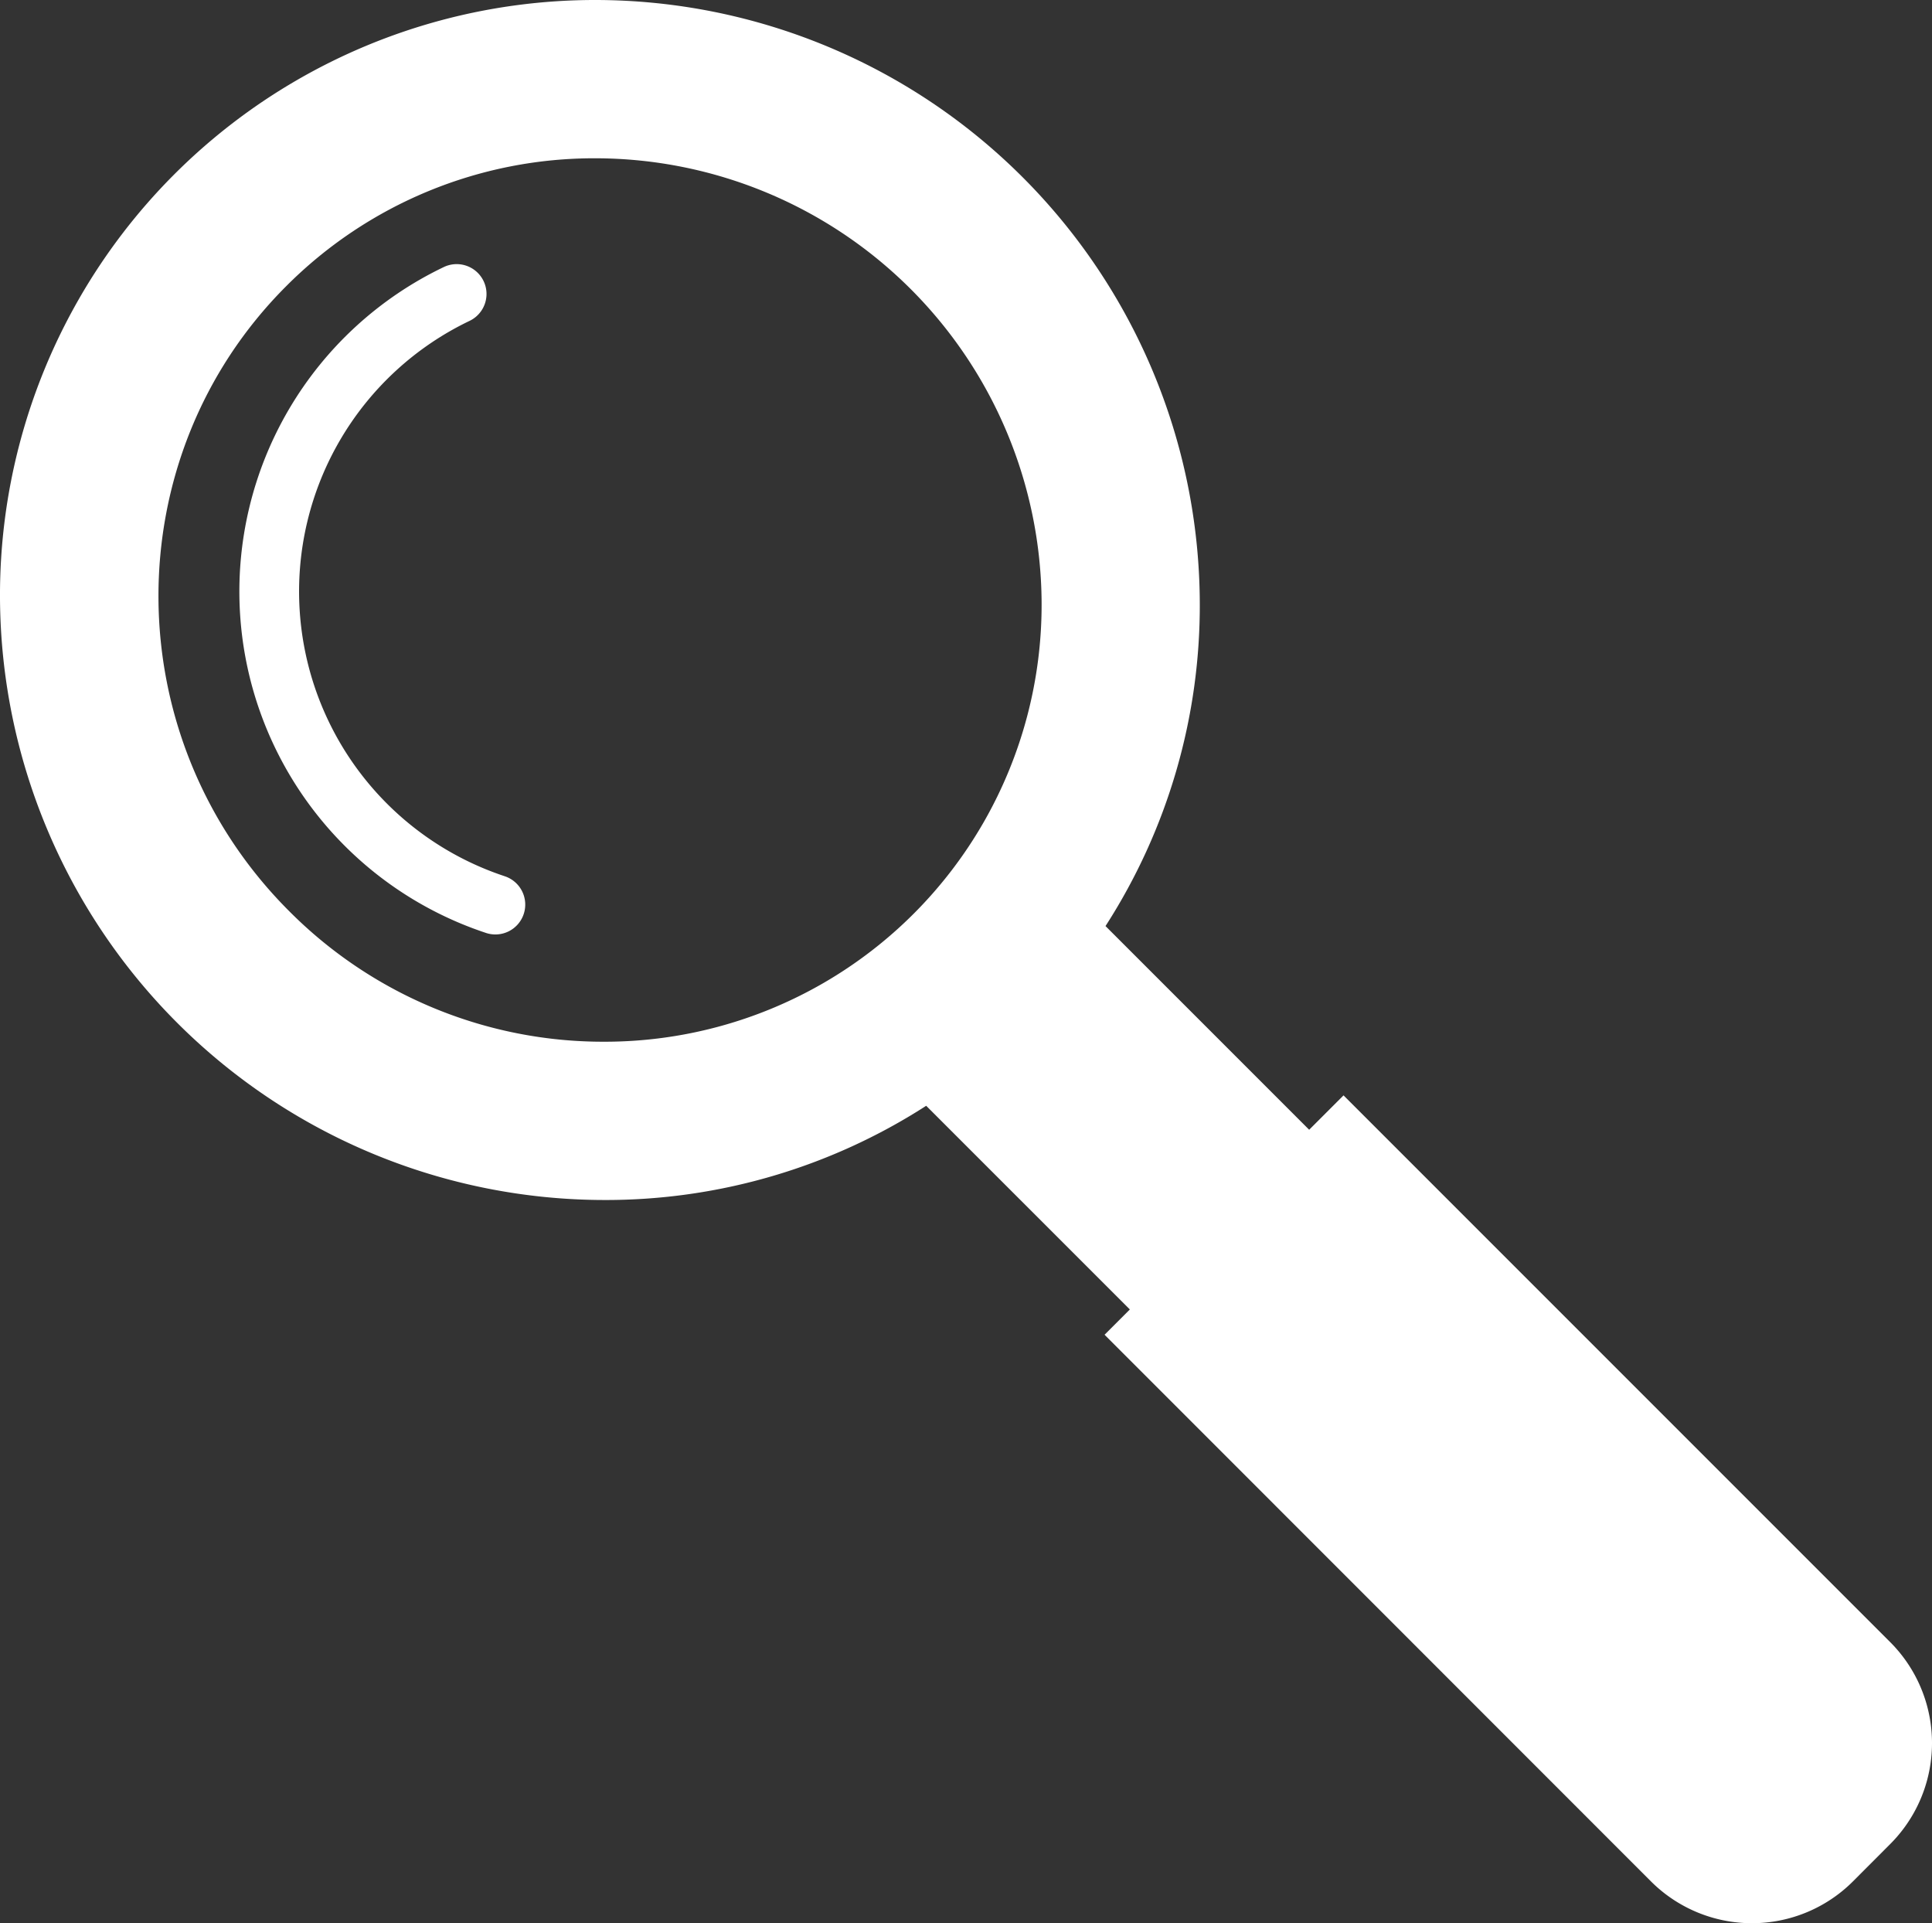
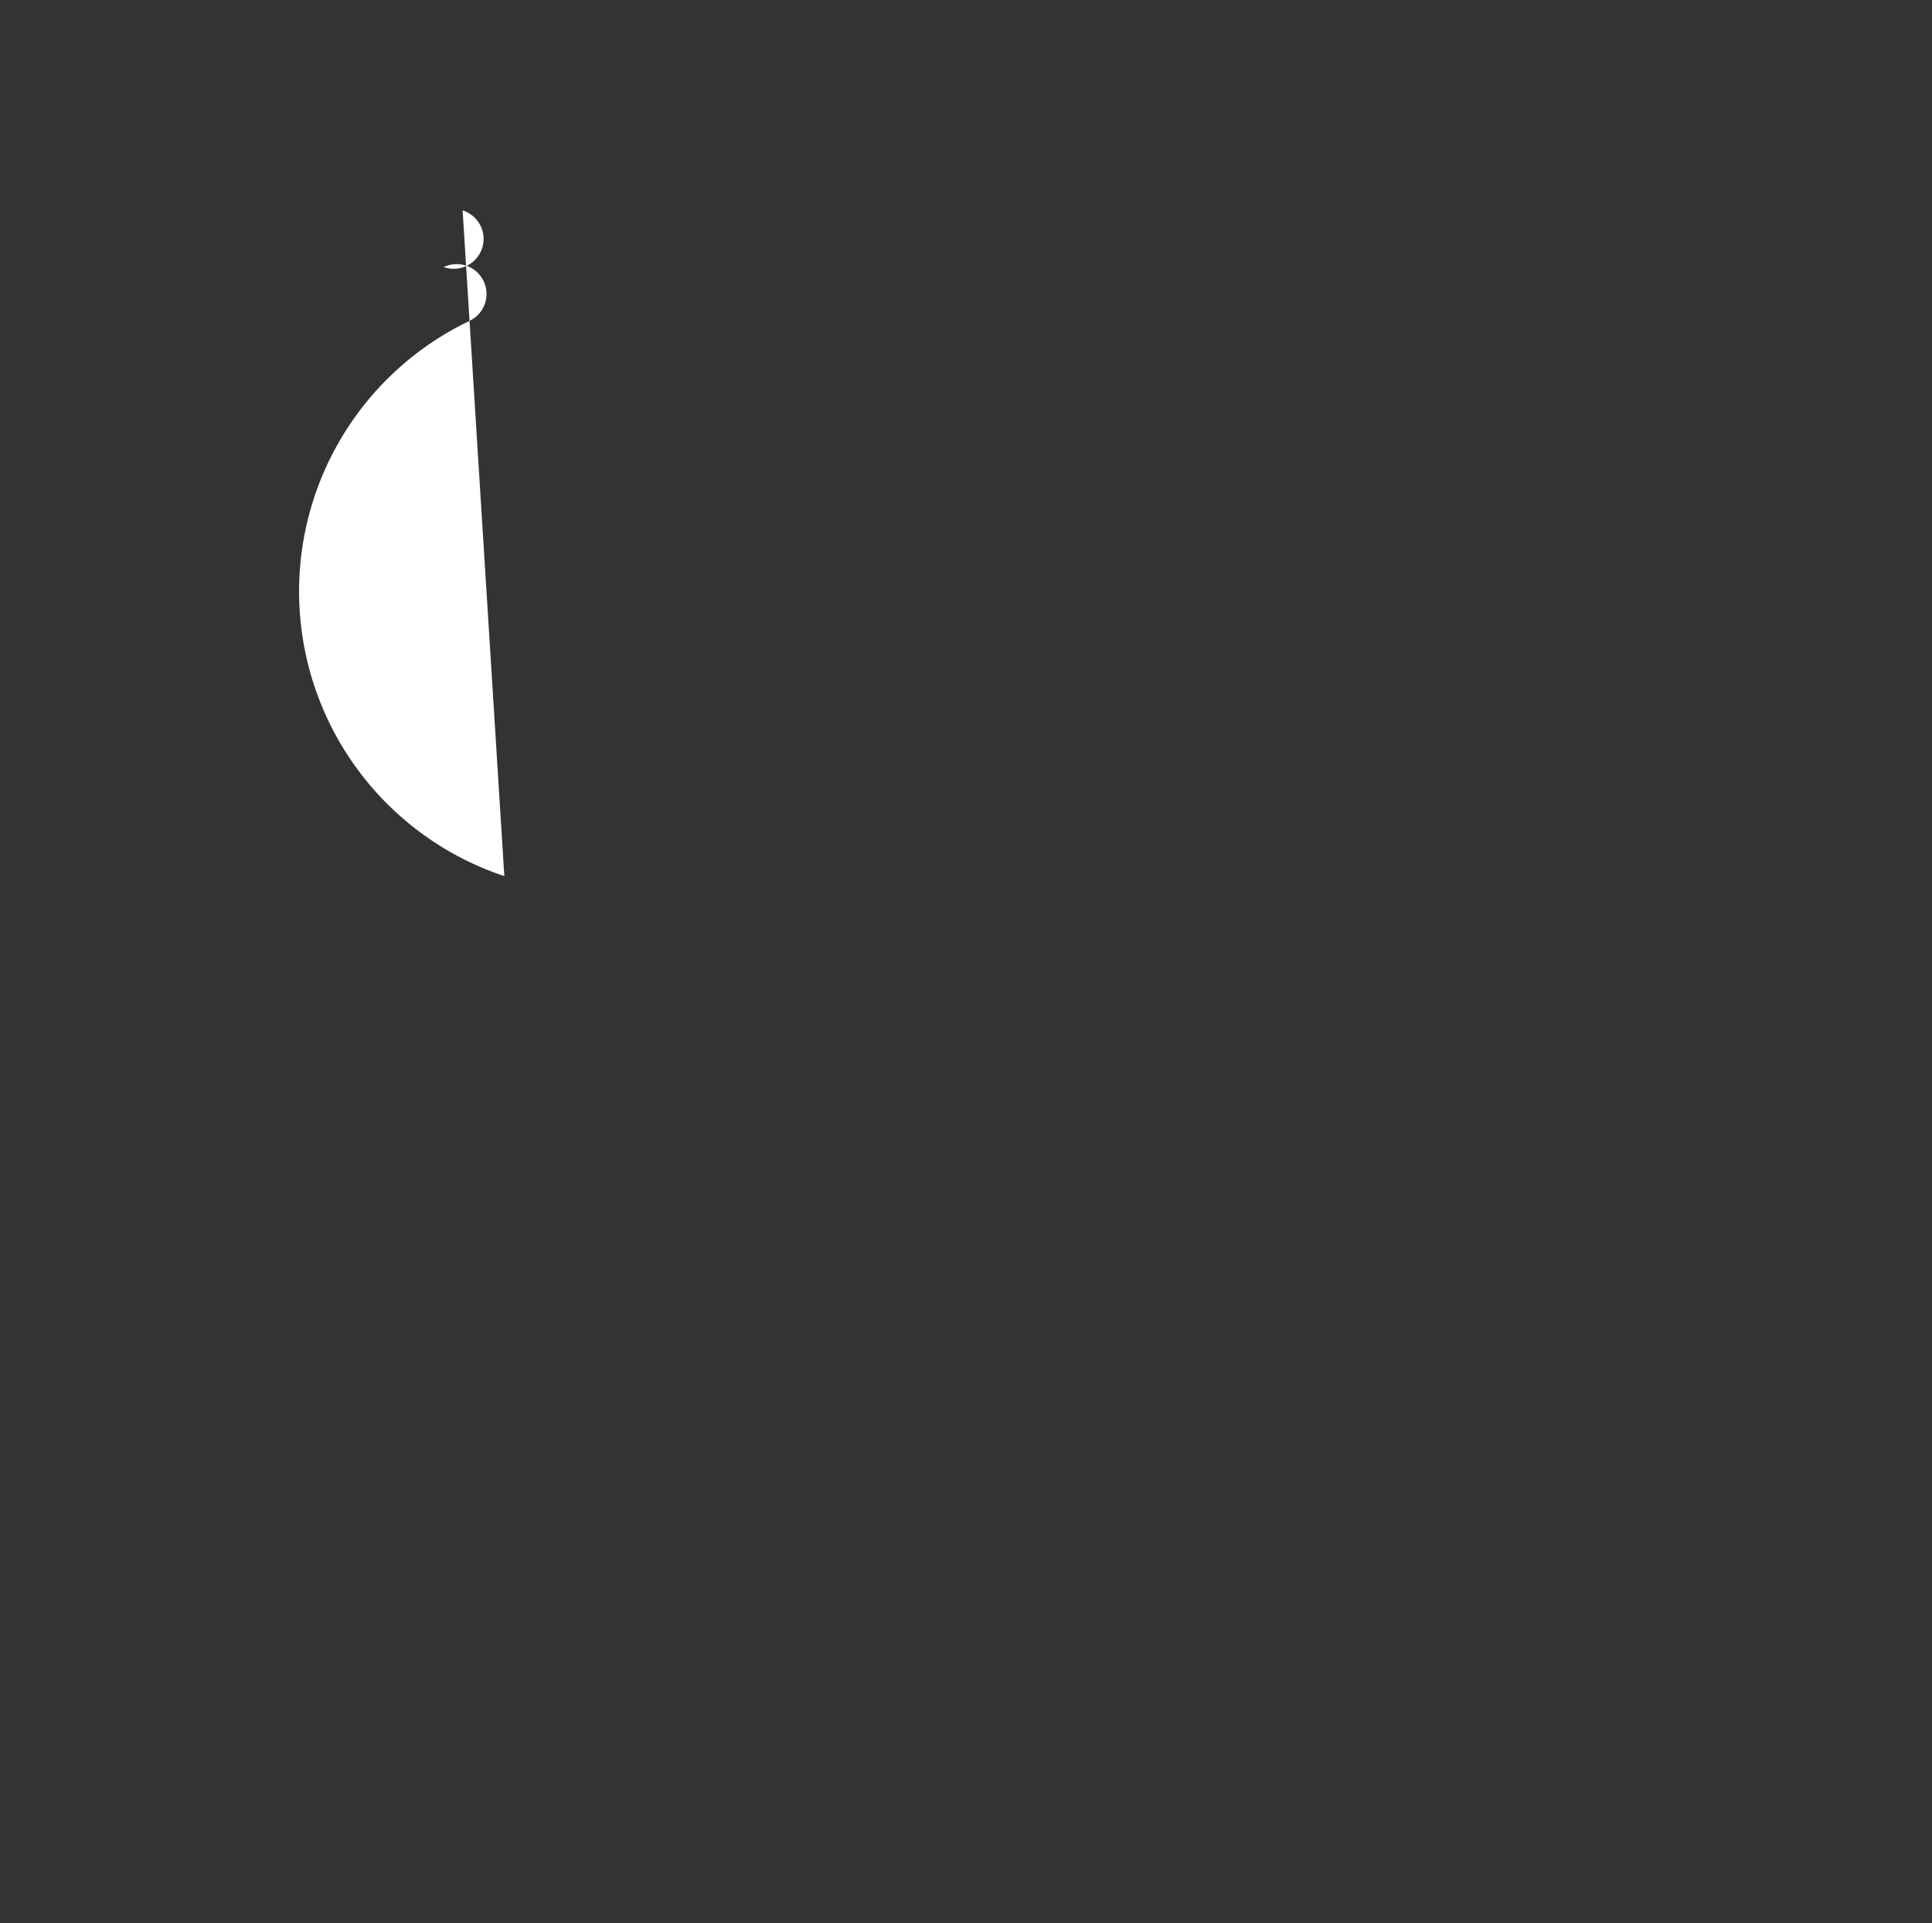
<svg xmlns="http://www.w3.org/2000/svg" viewBox="0 0 692.54 689.28">
  <rect x="0" y="0" width="692.54" height="689.28" fill="#333333" stroke="none" />
  <defs>
    <style>.cls-1{fill:#fff;}</style>
  </defs>
  <title>search-icon</title>
  <g id="Layer_2" data-name="Layer 2">
    <g id="Layer_1-2" data-name="Layer 1">
-       <path class="cls-1" d="M677.54,588.53,481.6,392.59l-12.32,12.32-73-73A212.12,212.12,0,0,0,430.07,215.6,216.84,216.84,0,0,0,213.56,0,213.33,213.33,0,0,0,0,214.5,216.84,216.84,0,0,0,216.5,430.09,212.08,212.08,0,0,0,332,396.32l73,73-9.06,9.06L591.8,674.3a51.21,51.21,0,0,0,72.41,0l13.33-13.36A51.19,51.19,0,0,0,677.54,588.53ZM373.37,215.82A156.6,156.6,0,0,1,216.5,373.36a158.67,158.67,0,0,1-112.91-46.87c-62-62-62.43-162.48-1-223.92a155.87,155.87,0,0,1,111-45.84A160.12,160.12,0,0,1,373.37,215.82Z" />
-       <path class="cls-1" d="M180.78,314a107.51,107.51,0,0,1-12.45-199,10.69,10.69,0,1,0-9.26-19.28A128.9,128.9,0,0,0,174,334.3a10.7,10.7,0,1,0,6.76-20.3Z" />
+       <path class="cls-1" d="M180.78,314a107.51,107.51,0,0,1-12.45-199,10.69,10.69,0,1,0-9.26-19.28a10.7,10.7,0,1,0,6.76-20.3Z" />
    </g>
  </g>
</svg>